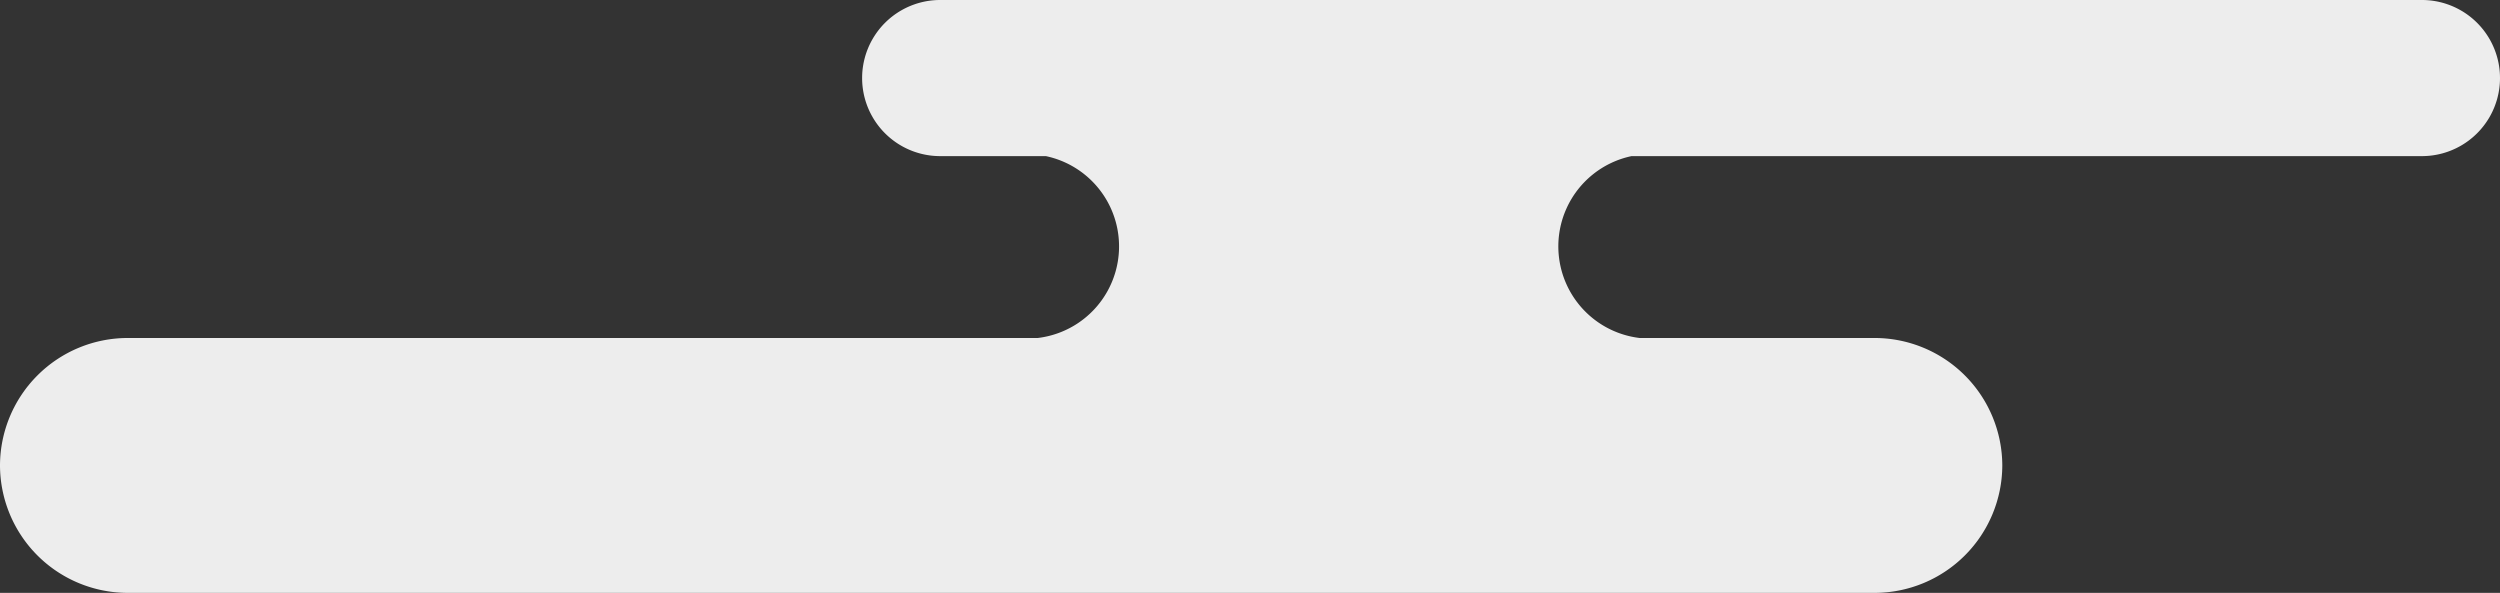
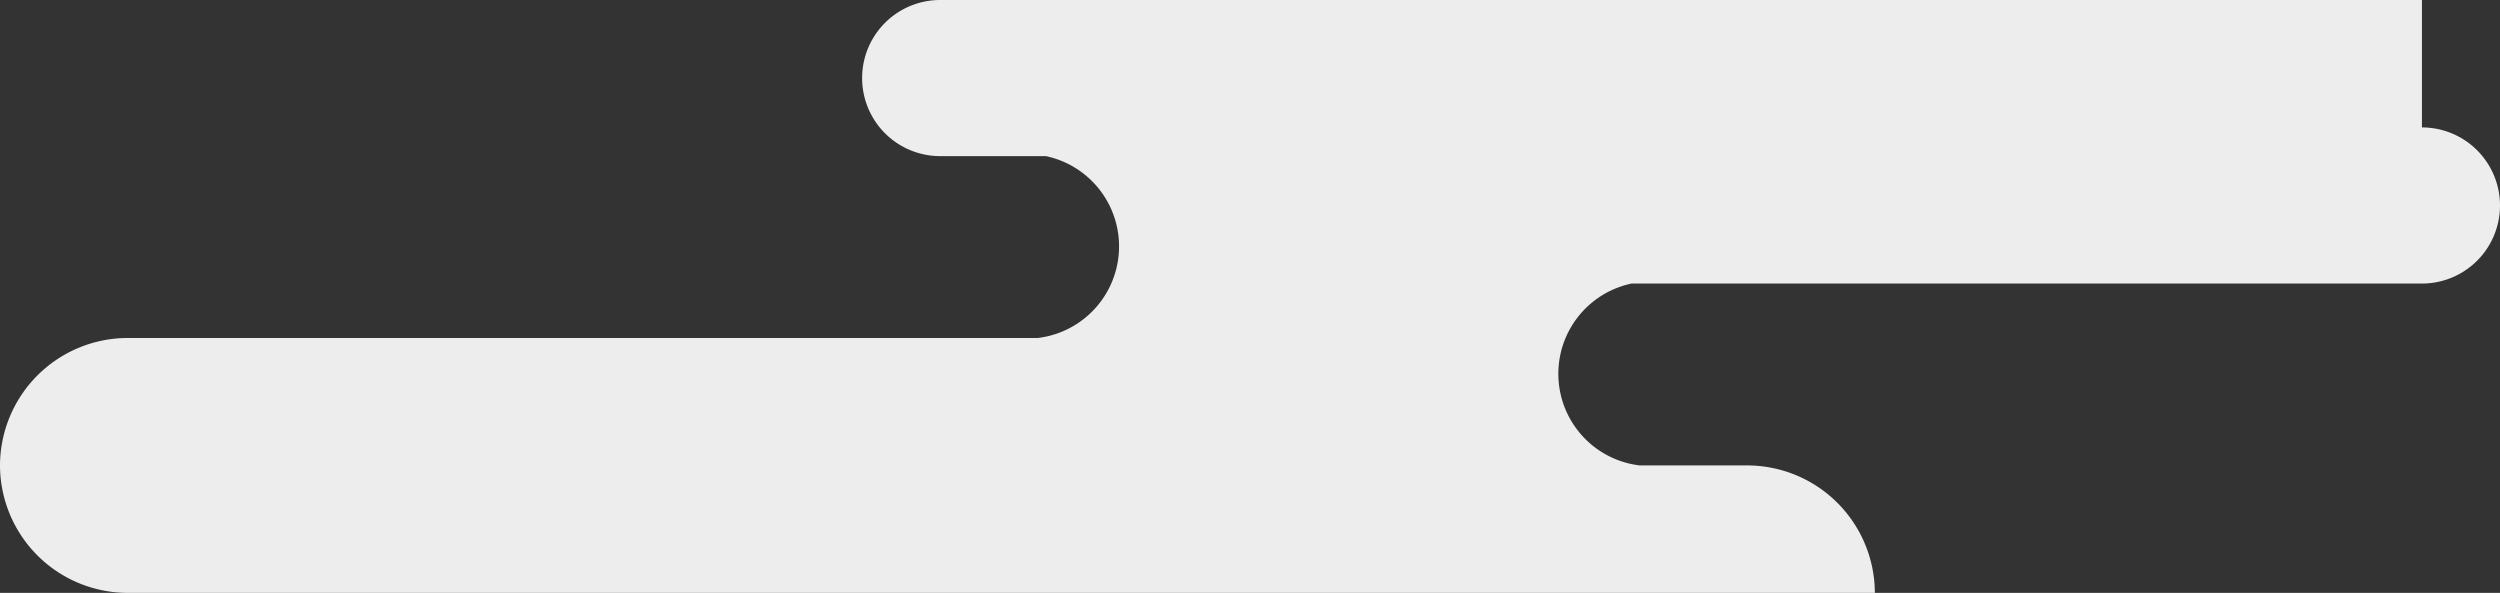
<svg xmlns="http://www.w3.org/2000/svg" width="430.859" height="102.177" viewBox="0 0 430.859 102.177">
  <rect x="0" y="0" width="430.859" height="102.177" fill="#333333" stroke="none" />
-   <path id="kumo02" d="M810.312,832.576H554.942a13.453,13.453,0,0,0,0,26.906h18.212a15.9,15.9,0,0,1-1.4,31.345H414.871a22.027,22.027,0,0,0-21.964,21.964h0a22.027,22.027,0,0,0,21.964,21.962H716.026a22.028,22.028,0,0,0,21.964-21.962h0a22.029,22.029,0,0,0-21.964-21.964H675.492a15.9,15.9,0,0,1-1.4-31.345h136.22a13.453,13.453,0,0,0,0-26.906Z" transform="translate(-392.907 -832.576)" fill="#ededed" />
+   <path id="kumo02" d="M810.312,832.576H554.942a13.453,13.453,0,0,0,0,26.906h18.212a15.9,15.9,0,0,1-1.4,31.345H414.871a22.027,22.027,0,0,0-21.964,21.964h0a22.027,22.027,0,0,0,21.964,21.962H716.026h0a22.029,22.029,0,0,0-21.964-21.964H675.492a15.9,15.9,0,0,1-1.4-31.345h136.22a13.453,13.453,0,0,0,0-26.906Z" transform="translate(-392.907 -832.576)" fill="#ededed" />
</svg>